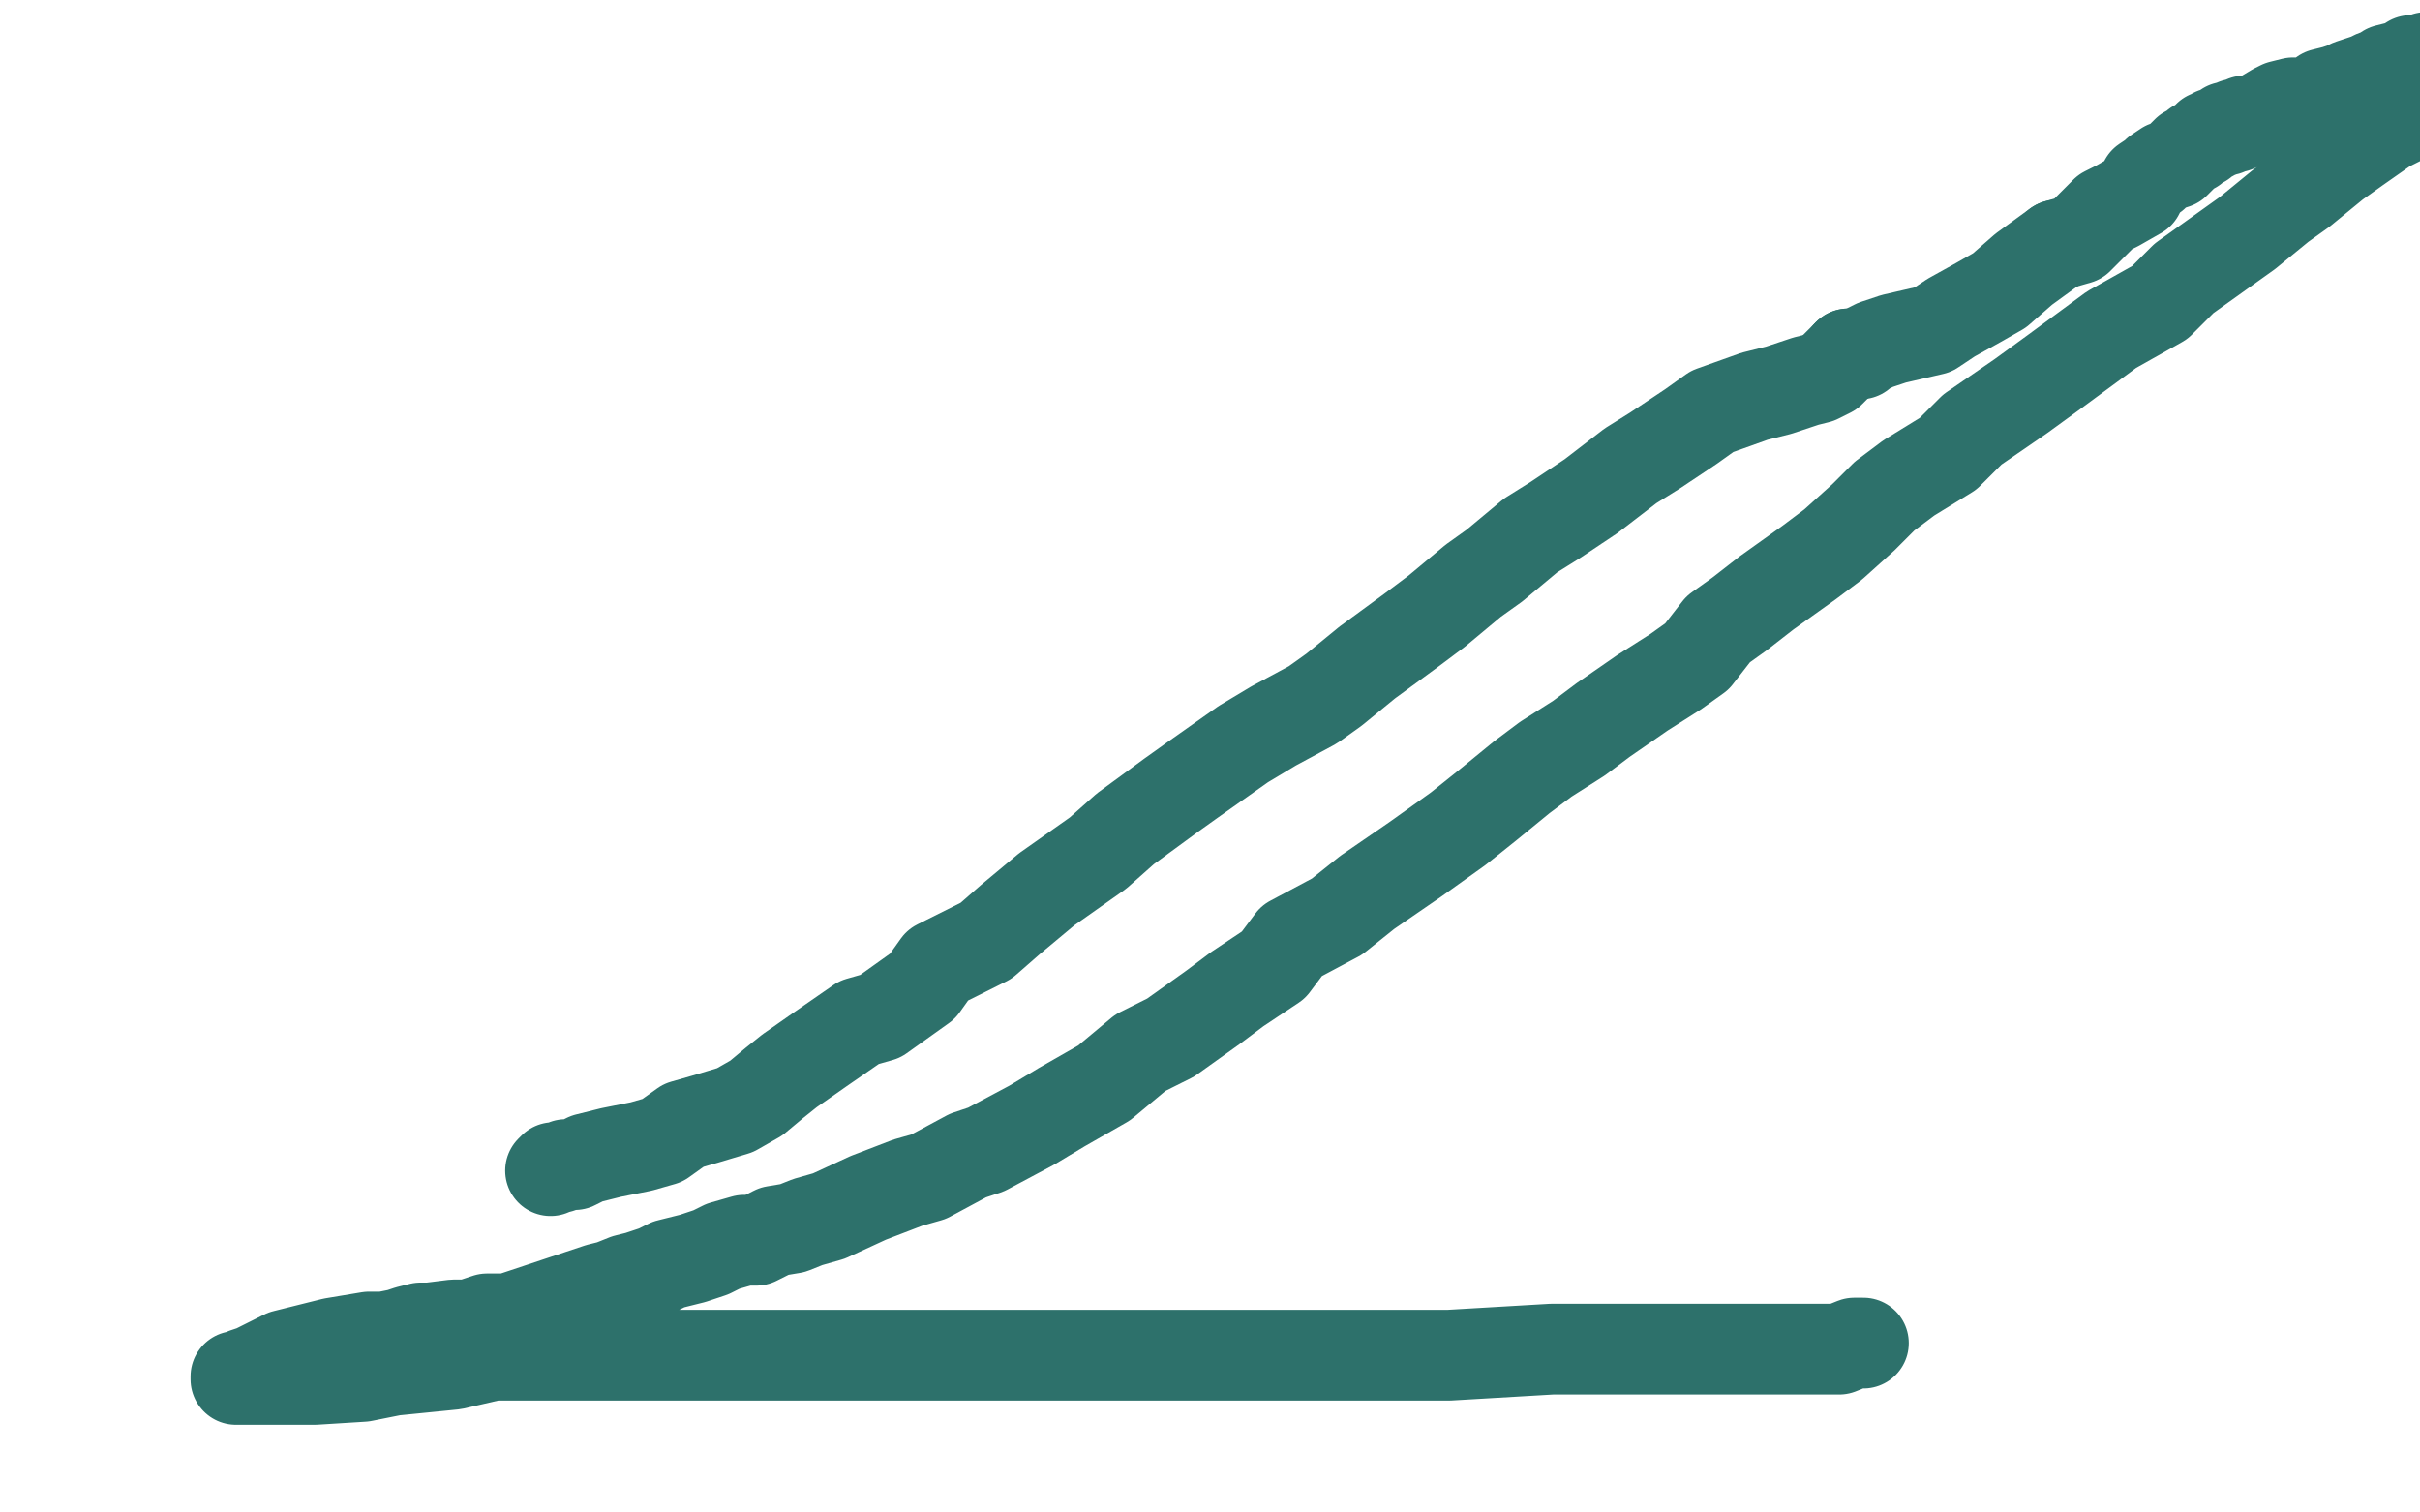
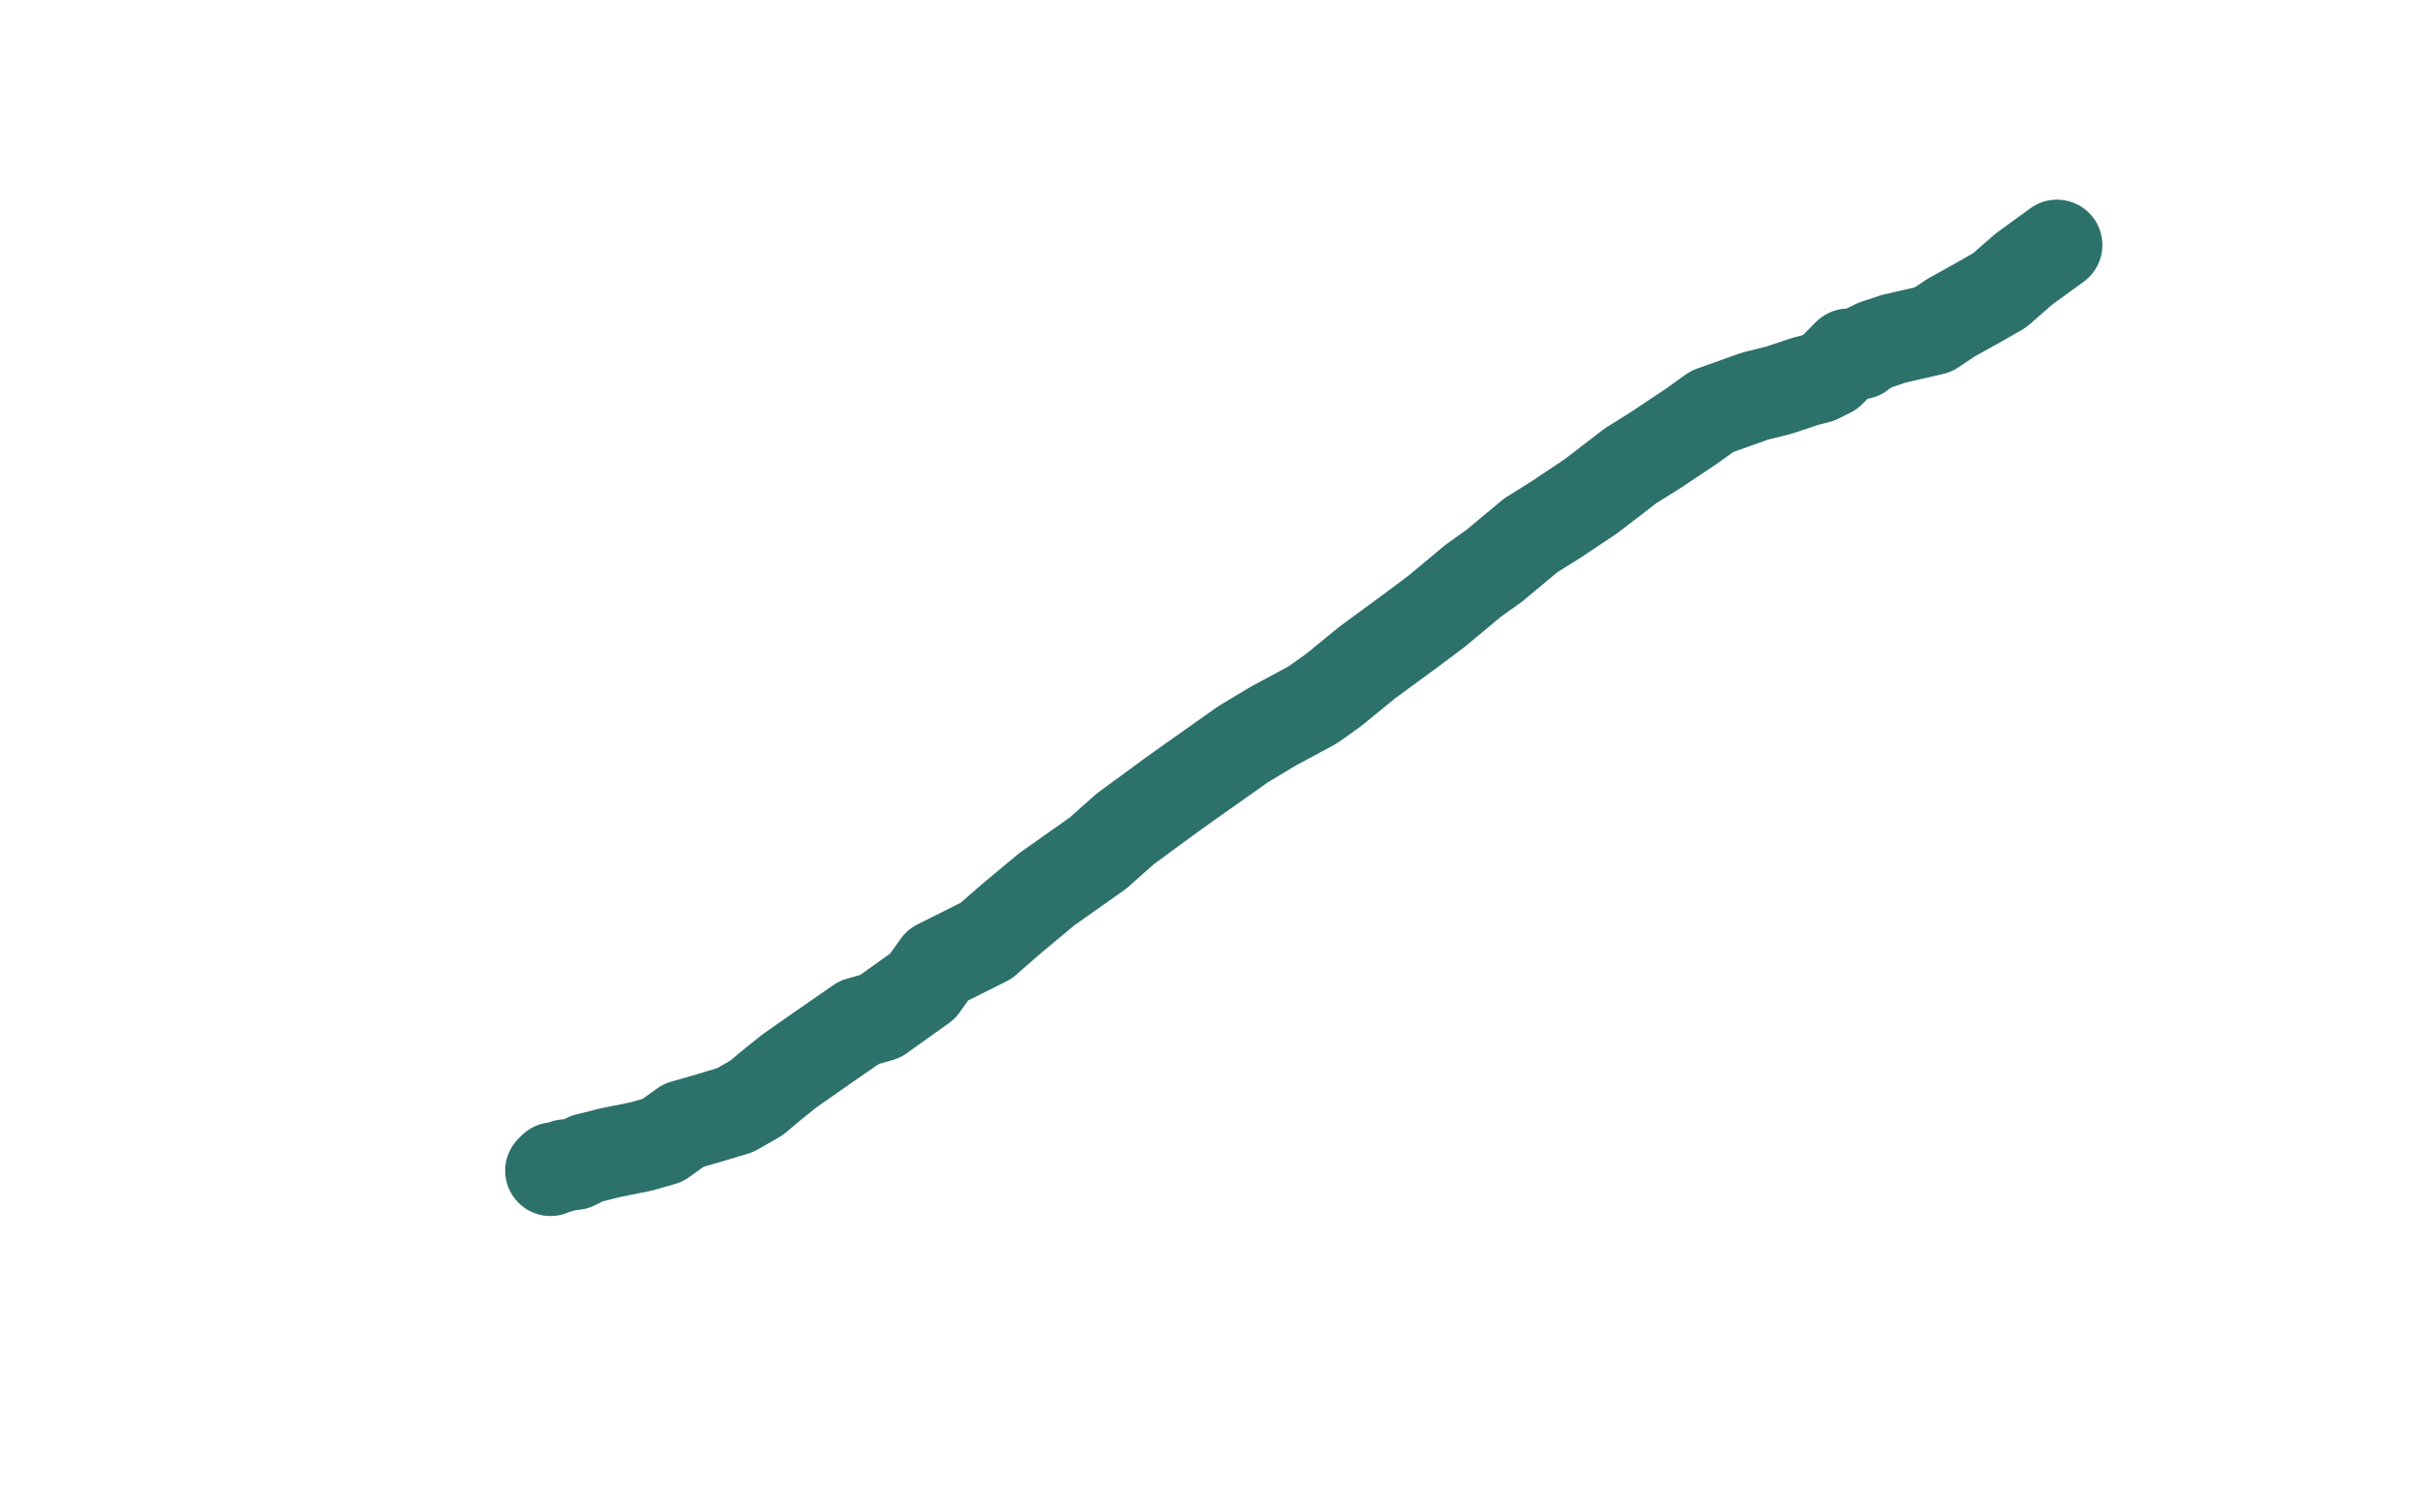
<svg xmlns="http://www.w3.org/2000/svg" width="800" height="500" version="1.1" style="stroke-antialiasing: false">
  <desc>This SVG has been created on https://colorillo.com/</desc>
  <rect x="0" y="0" width="800" height="500" style="fill: rgb(255,255,255); stroke-width:0" />
  <polyline points="182,387 183,386 183,386 185,386 185,386 187,385 187,385 190,385 190,385 194,383 194,383 202,381 202,381 212,379 212,379 219,377 219,377 226,372 226,372 233,370 233,370 243,367 243,367 250,363 250,363 256,358 256,358 261,354 271,347 284,338 291,336 305,326 310,319 326,311 334,304 346,294 363,282 372,274 387,263 394,258 411,246 421,240 434,233 441,228 452,219 467,208 475,202 487,192 494,187 506,177 514,172 526,164 539,154 547,149 559,141 566,136 580,131 588,129 597,126 601,125 605,123 607,121 608,120 609,119 610,118 611,118" style="fill: none; stroke: #2d716b; stroke-width: 30; stroke-linejoin: round; stroke-linecap: round; stroke-antialiasing: false; stroke-antialias: 0; opacity: 1.0" />
  <polyline points="611,117 612,117 613,117 614,117 615,117 616,116 620,114 626,112 639,109 645,105 654,100 661,96 669,89 680,81" style="fill: none; stroke: #2d716b; stroke-width: 30; stroke-linejoin: round; stroke-linecap: round; stroke-antialiasing: false; stroke-antialias: 0; opacity: 1.0" />
-   <polyline points="611,118 611,117" style="fill: none; stroke: #2d716b; stroke-width: 30; stroke-linejoin: round; stroke-linecap: round; stroke-antialiasing: false; stroke-antialias: 0; opacity: 1.0" />
-   <polyline points="680,81 687,79 696,70 700,68 707,64 709,60 712,58 713,57 716,55 719,54 720,53 722,51 723,50 725,49 726,48 728,47 730,45 731,45 732,44 733,44 735,43 736,43 736,42 737,42 738,42 739,42 739,41 740,41 741,41 742,40 744,40 747,39 752,36 754,35 758,34 764,34 768,31 772,30 775,29 777,28 780,27 783,26 785,25 788,24 789,23 793,22 794,22 797,20 801,20 802,19 802,33 797,38 789,42 779,49 772,54 761,63 754,68 743,77 736,82 722,92 714,100 698,109 679,123 668,131 652,142 644,150 631,158 623,164 616,171 606,180 598,186 591,191 584,196 575,203 568,208 561,217 554,222 543,229 530,238 522,244 511,251 503,257 492,266 482,274 468,284 452,295 442,303 427,311 421,319 409,327 401,333 387,343 377,348 365,358 351,366 341,372 326,380 320,382 307,389 300,391 287,396 274,402 267,404 262,406 256,407 250,410 246,410 239,412 235,414 229,416 221,418 217,420 211,422 207,423 202,425 198,426 192,428 186,430 183,431 180,432 177,433 171,435 168,436 161,436 155,438 150,438 142,439 139,439 135,440 132,441 127,442 122,442 110,444 94,448 90,450 86,452 84,453 81,454 80,455 78,455 78,456 79,456 80,456 81,456 83,456 85,456 95,456 104,456 120,455 130,453 150,451 163,448 184,448 215,448 229,448 260,448 279,448 313,448 332,448 365,448 384,448 420,448 458,448 479,448 513,446 529,446 556,446 571,446 590,446 608,446 613,444 616,444" style="fill: none; stroke: #2d716b; stroke-width: 30; stroke-linejoin: round; stroke-linecap: round; stroke-antialiasing: false; stroke-antialias: 0; opacity: 1.0" />
</svg>